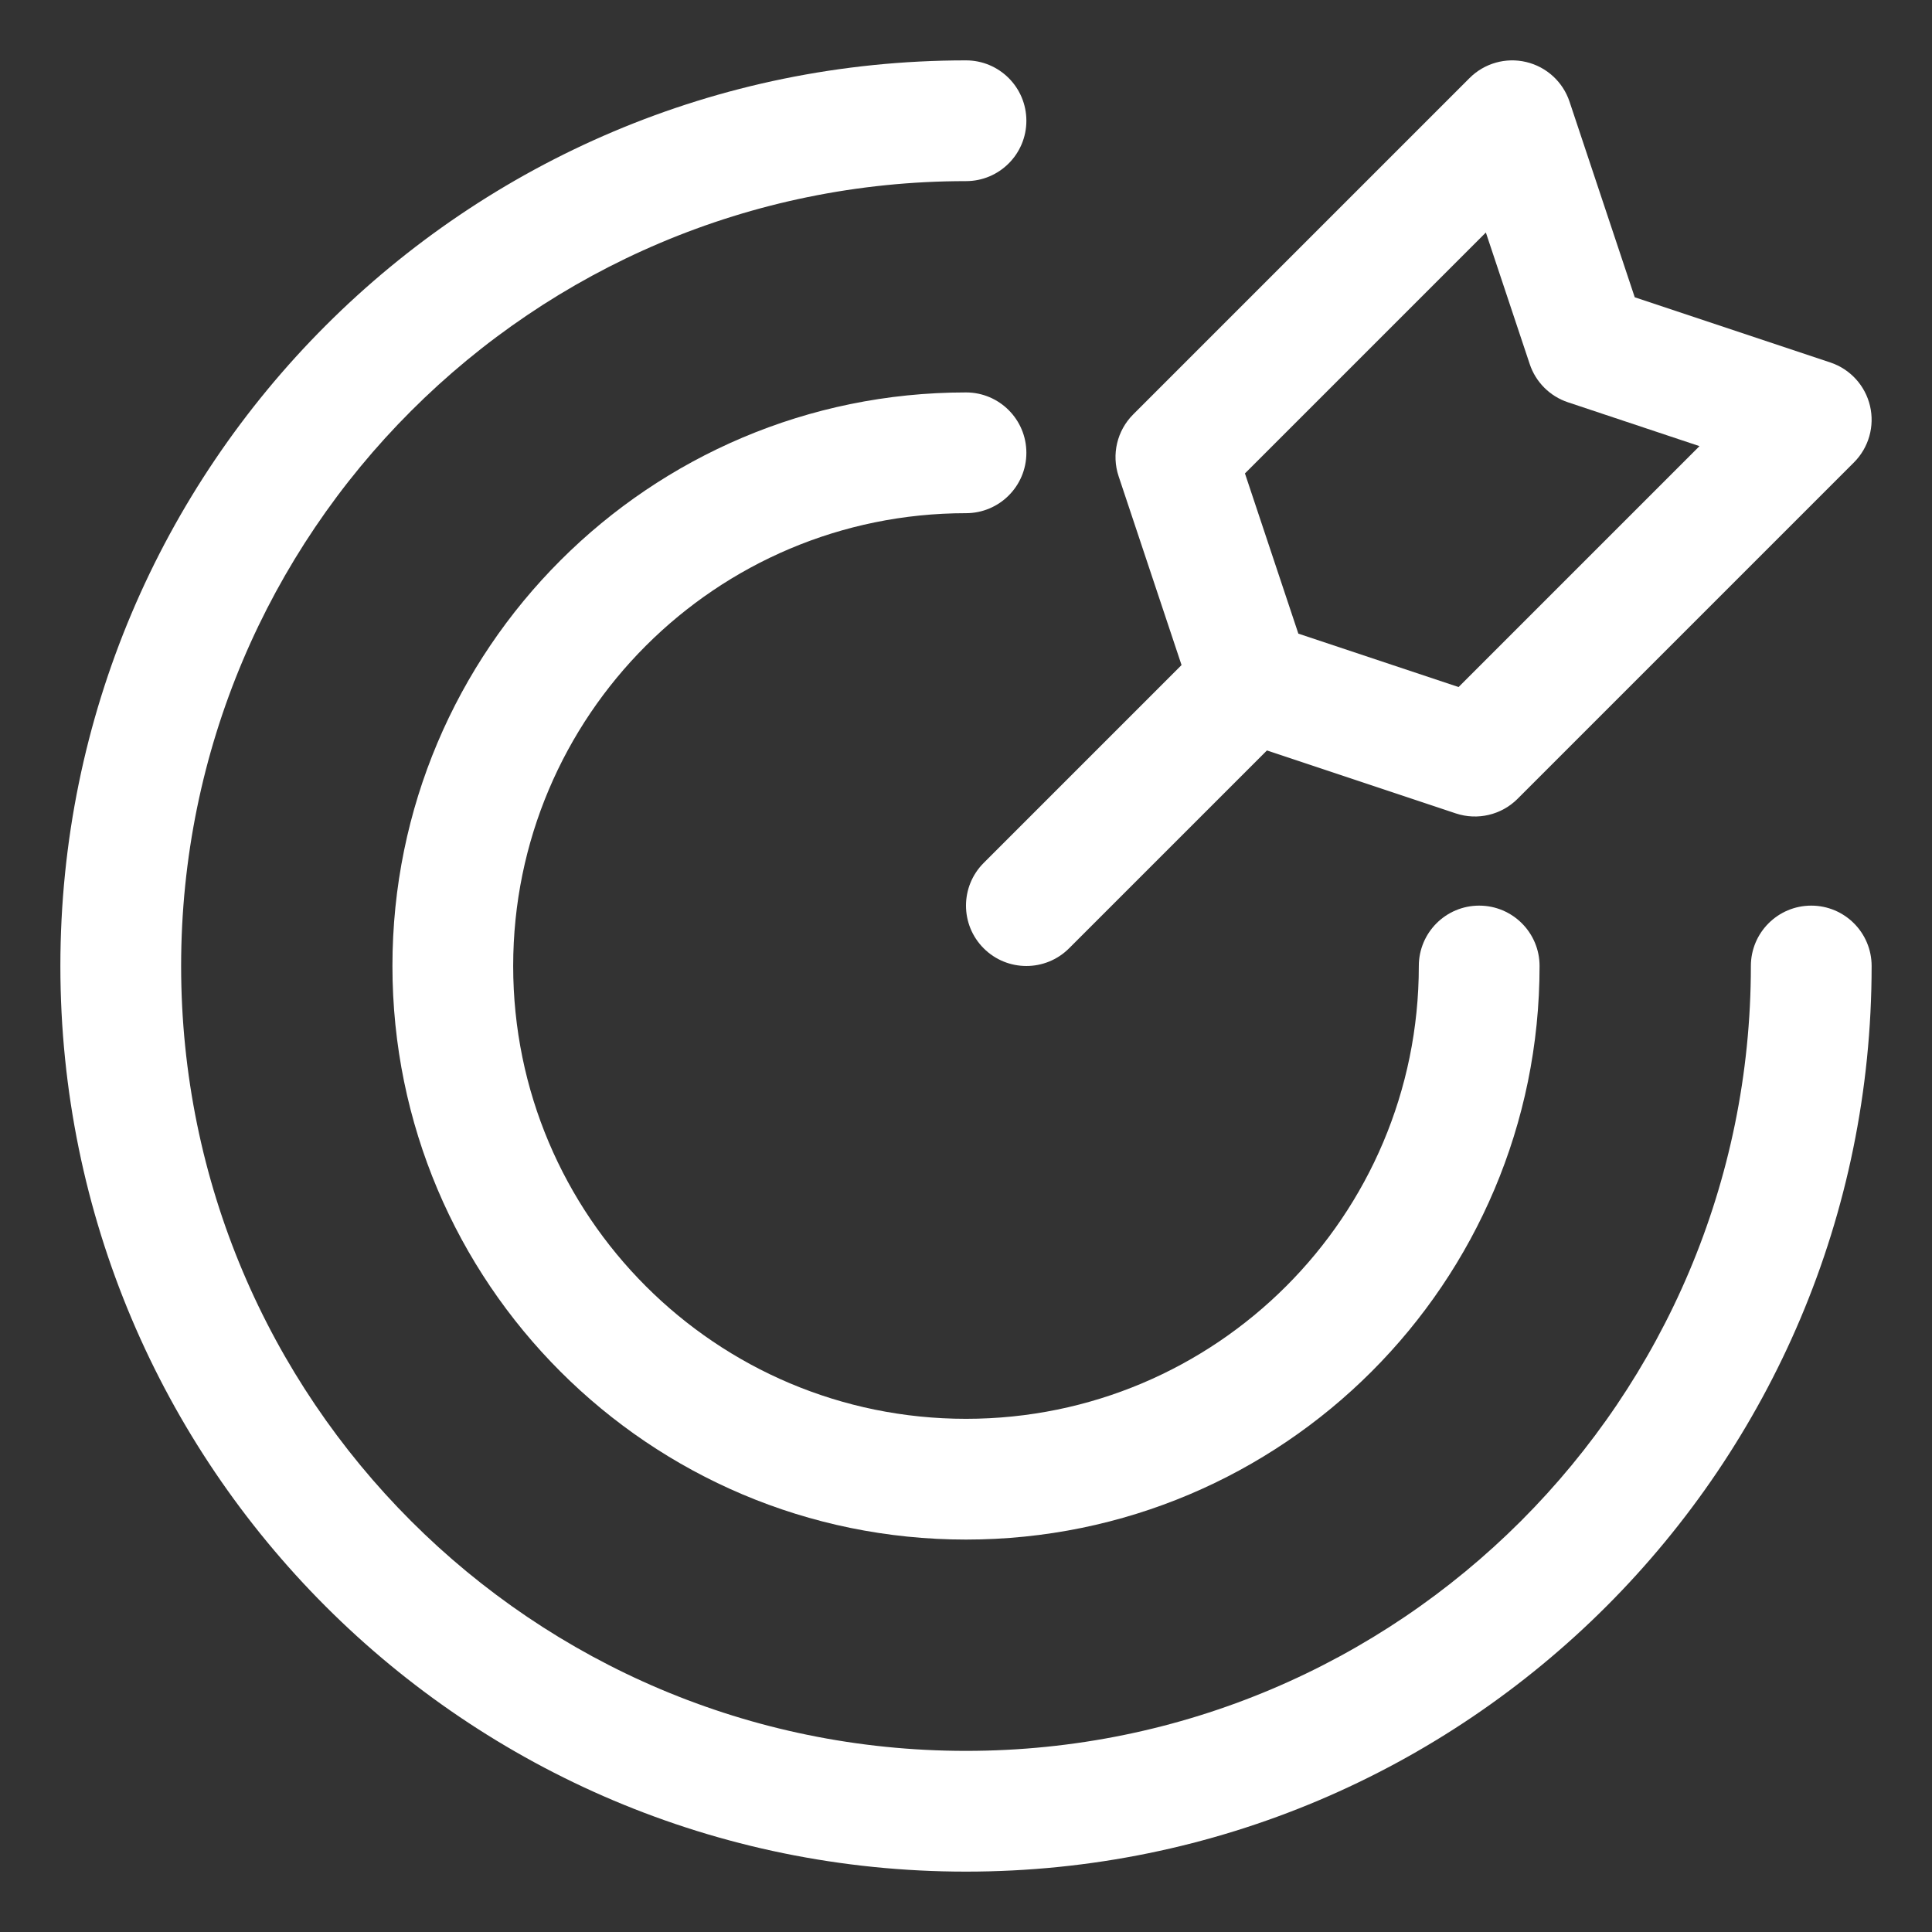
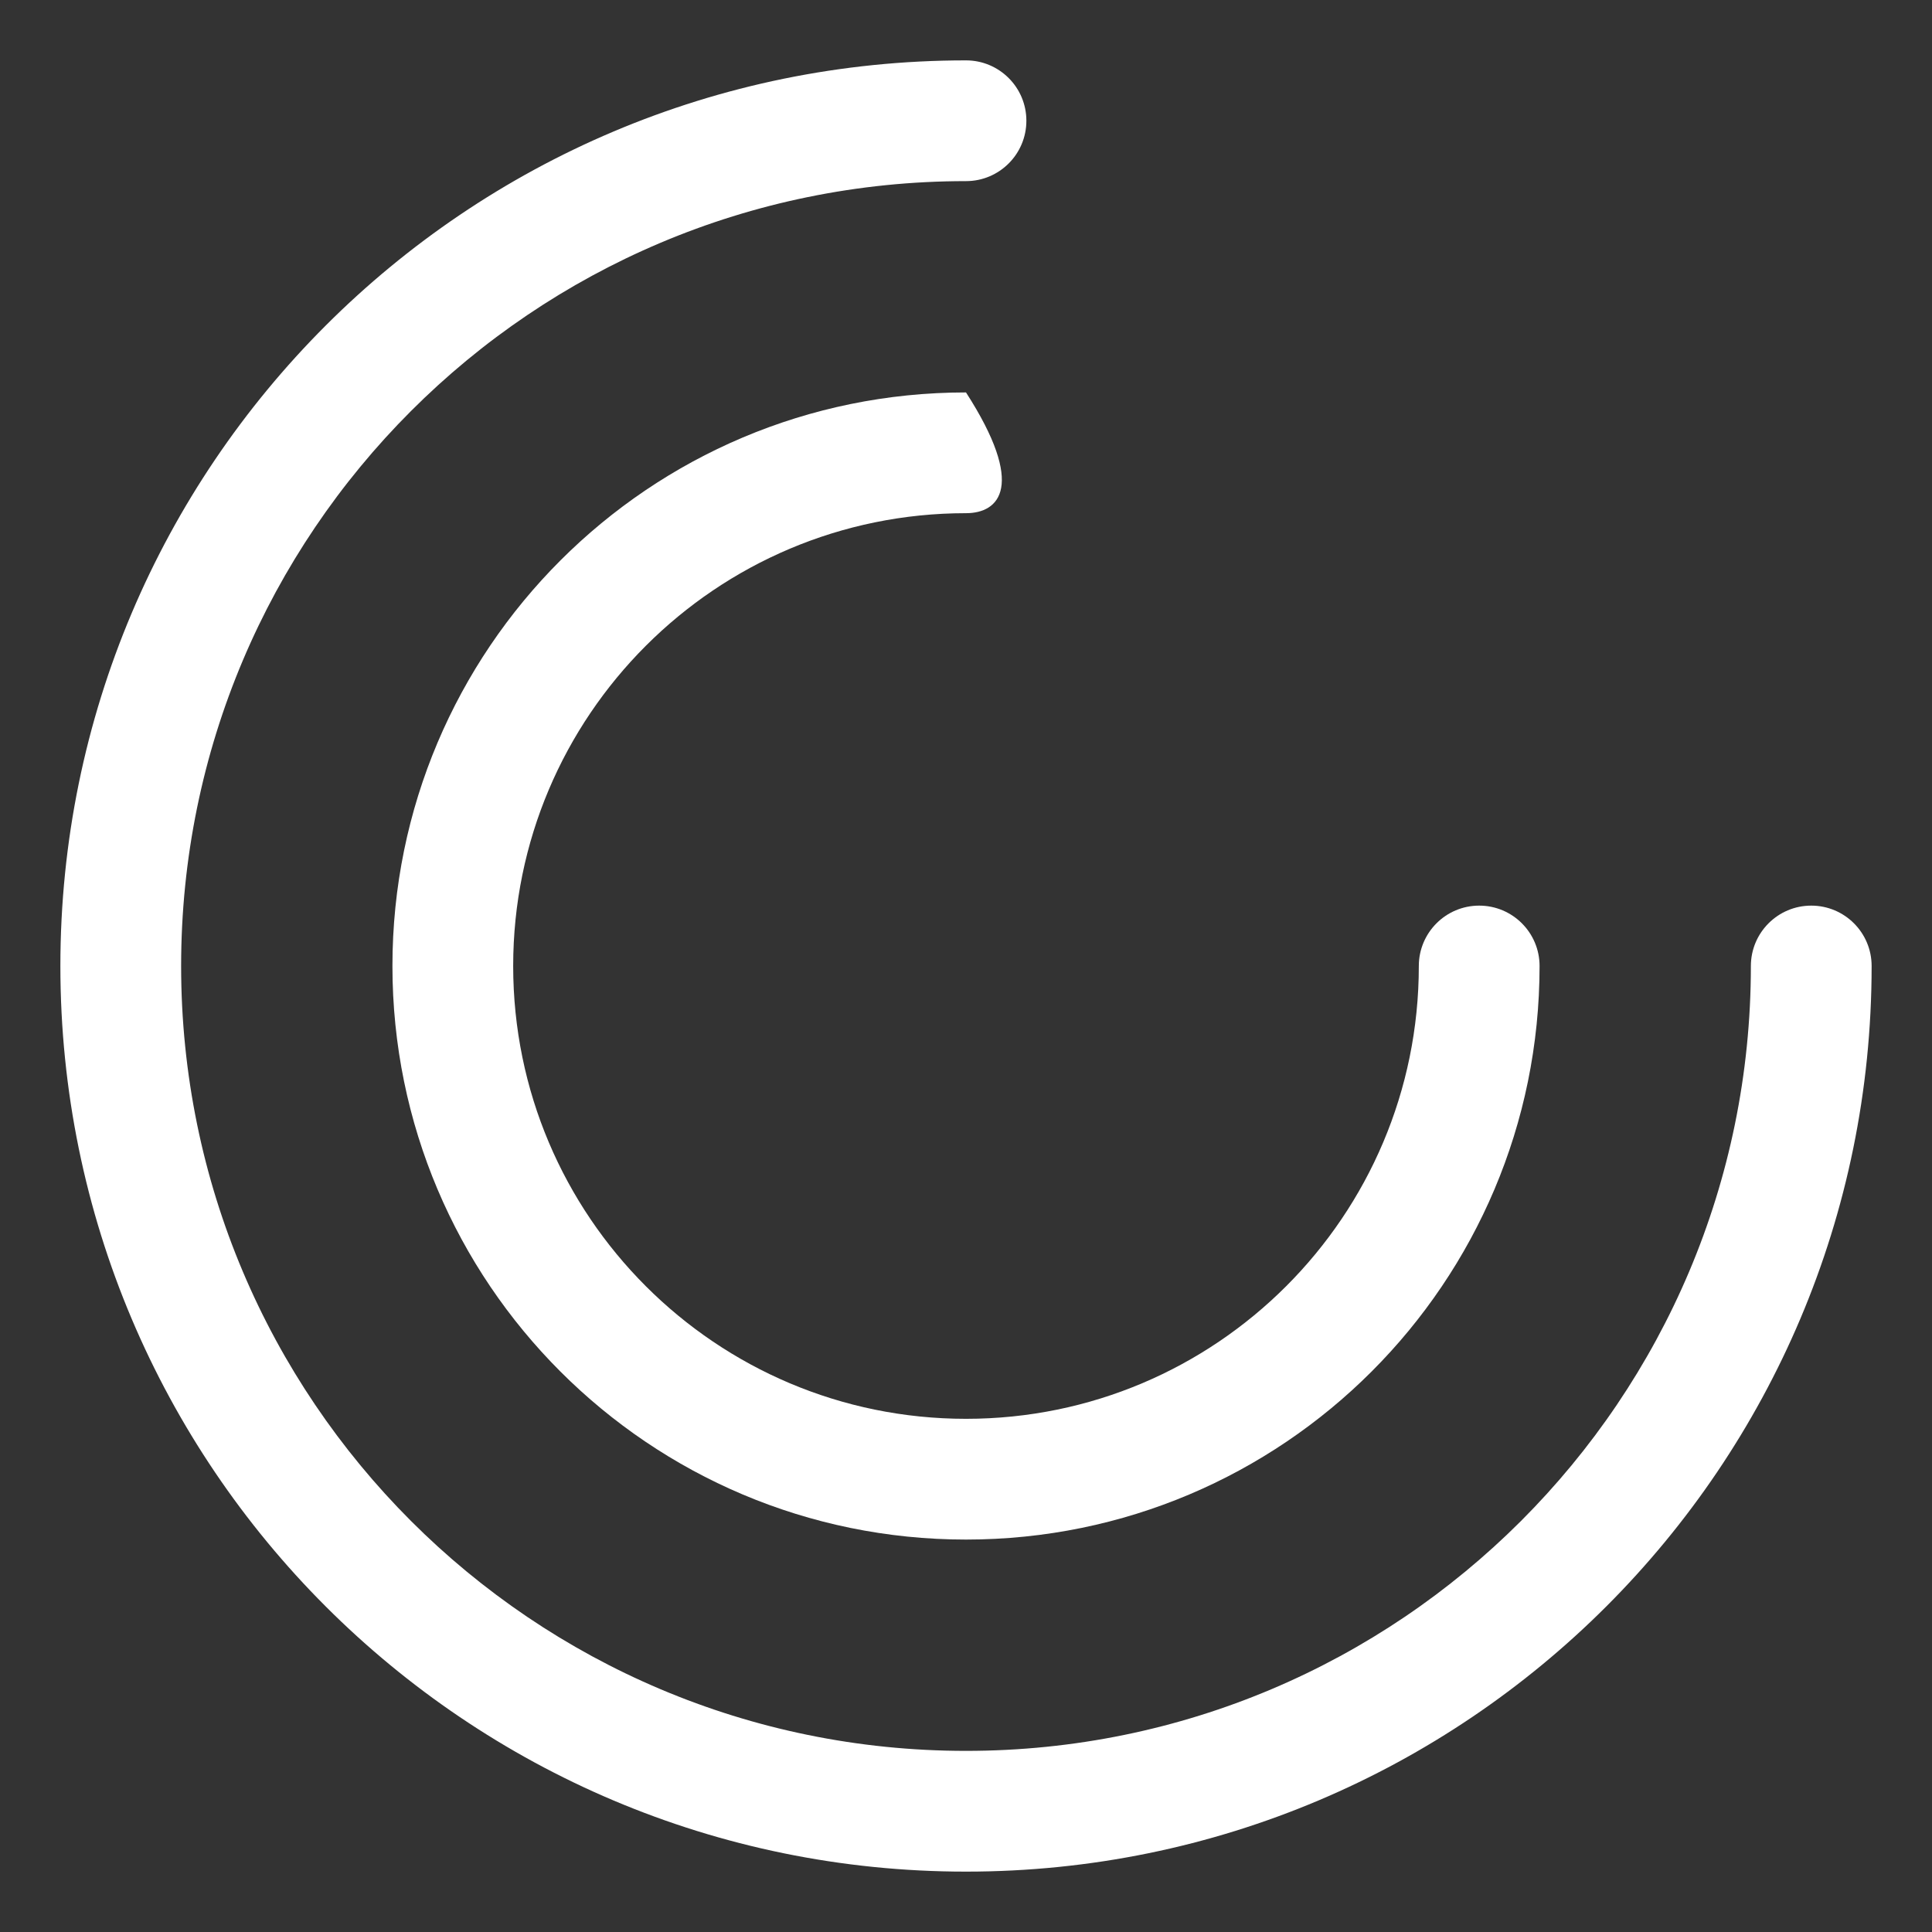
<svg xmlns="http://www.w3.org/2000/svg" width="148" height="148" viewBox="0 0 148 148" fill="none">
  <rect x="0" y="0" width="148" height="148" fill="#333333" stroke="none" />
-   <path fill-rule="evenodd" clip-rule="evenodd" d="M120.233 7.787C119.726 6.267 118.468 5.117 116.908 4.749C115.348 4.38 113.708 4.846 112.575 5.979L86.807 31.747C85.568 32.986 85.136 34.818 85.69 36.48L90.512 50.947L75.355 66.105C73.548 67.911 73.548 70.839 75.355 72.645C77.161 74.451 80.089 74.451 81.895 72.645L97.053 57.488L111.52 62.31C113.182 62.864 115.014 62.432 116.253 61.193L142.02 35.425C143.154 34.291 143.62 32.652 143.251 31.092C142.883 29.532 141.733 28.274 140.213 27.767L125.228 22.772L120.233 7.787ZM111.733 52.631L99.46 48.54L95.369 36.267L113.824 17.812L117.184 27.891C117.644 29.272 118.728 30.356 120.109 30.816L130.188 34.176L111.733 52.631Z" fill="white" />
  <path d="M74 13.875C40.794 13.875 13.875 40.794 13.875 74C13.875 107.206 40.794 134.125 74 134.125C107.206 134.125 134.125 107.206 134.125 74C134.125 71.445 136.196 69.375 138.75 69.375C141.304 69.375 143.375 71.445 143.375 74C143.375 112.314 112.315 143.375 74 143.375C35.685 143.375 4.625 112.314 4.625 74C4.625 35.685 35.685 4.625 74 4.625C76.554 4.625 78.625 6.695 78.625 9.25C78.625 11.804 76.554 13.875 74 13.875Z" fill="white" />
-   <path d="M74 39.312C54.843 39.312 39.312 54.843 39.312 74C39.312 93.157 54.843 108.688 74 108.688C93.157 108.688 108.688 93.157 108.688 74C108.688 71.446 110.758 69.375 113.312 69.375C115.867 69.375 117.938 71.446 117.938 74C117.938 98.266 98.266 117.938 74 117.938C49.734 117.938 30.062 98.266 30.062 74C30.062 49.734 49.734 30.062 74 30.062C76.554 30.062 78.625 32.133 78.625 34.688C78.625 37.242 76.554 39.312 74 39.312Z" fill="white" />
+   <path d="M74 39.312C54.843 39.312 39.312 54.843 39.312 74C39.312 93.157 54.843 108.688 74 108.688C93.157 108.688 108.688 93.157 108.688 74C108.688 71.446 110.758 69.375 113.312 69.375C115.867 69.375 117.938 71.446 117.938 74C117.938 98.266 98.266 117.938 74 117.938C49.734 117.938 30.062 98.266 30.062 74C30.062 49.734 49.734 30.062 74 30.062C78.625 37.242 76.554 39.312 74 39.312Z" fill="white" />
</svg>